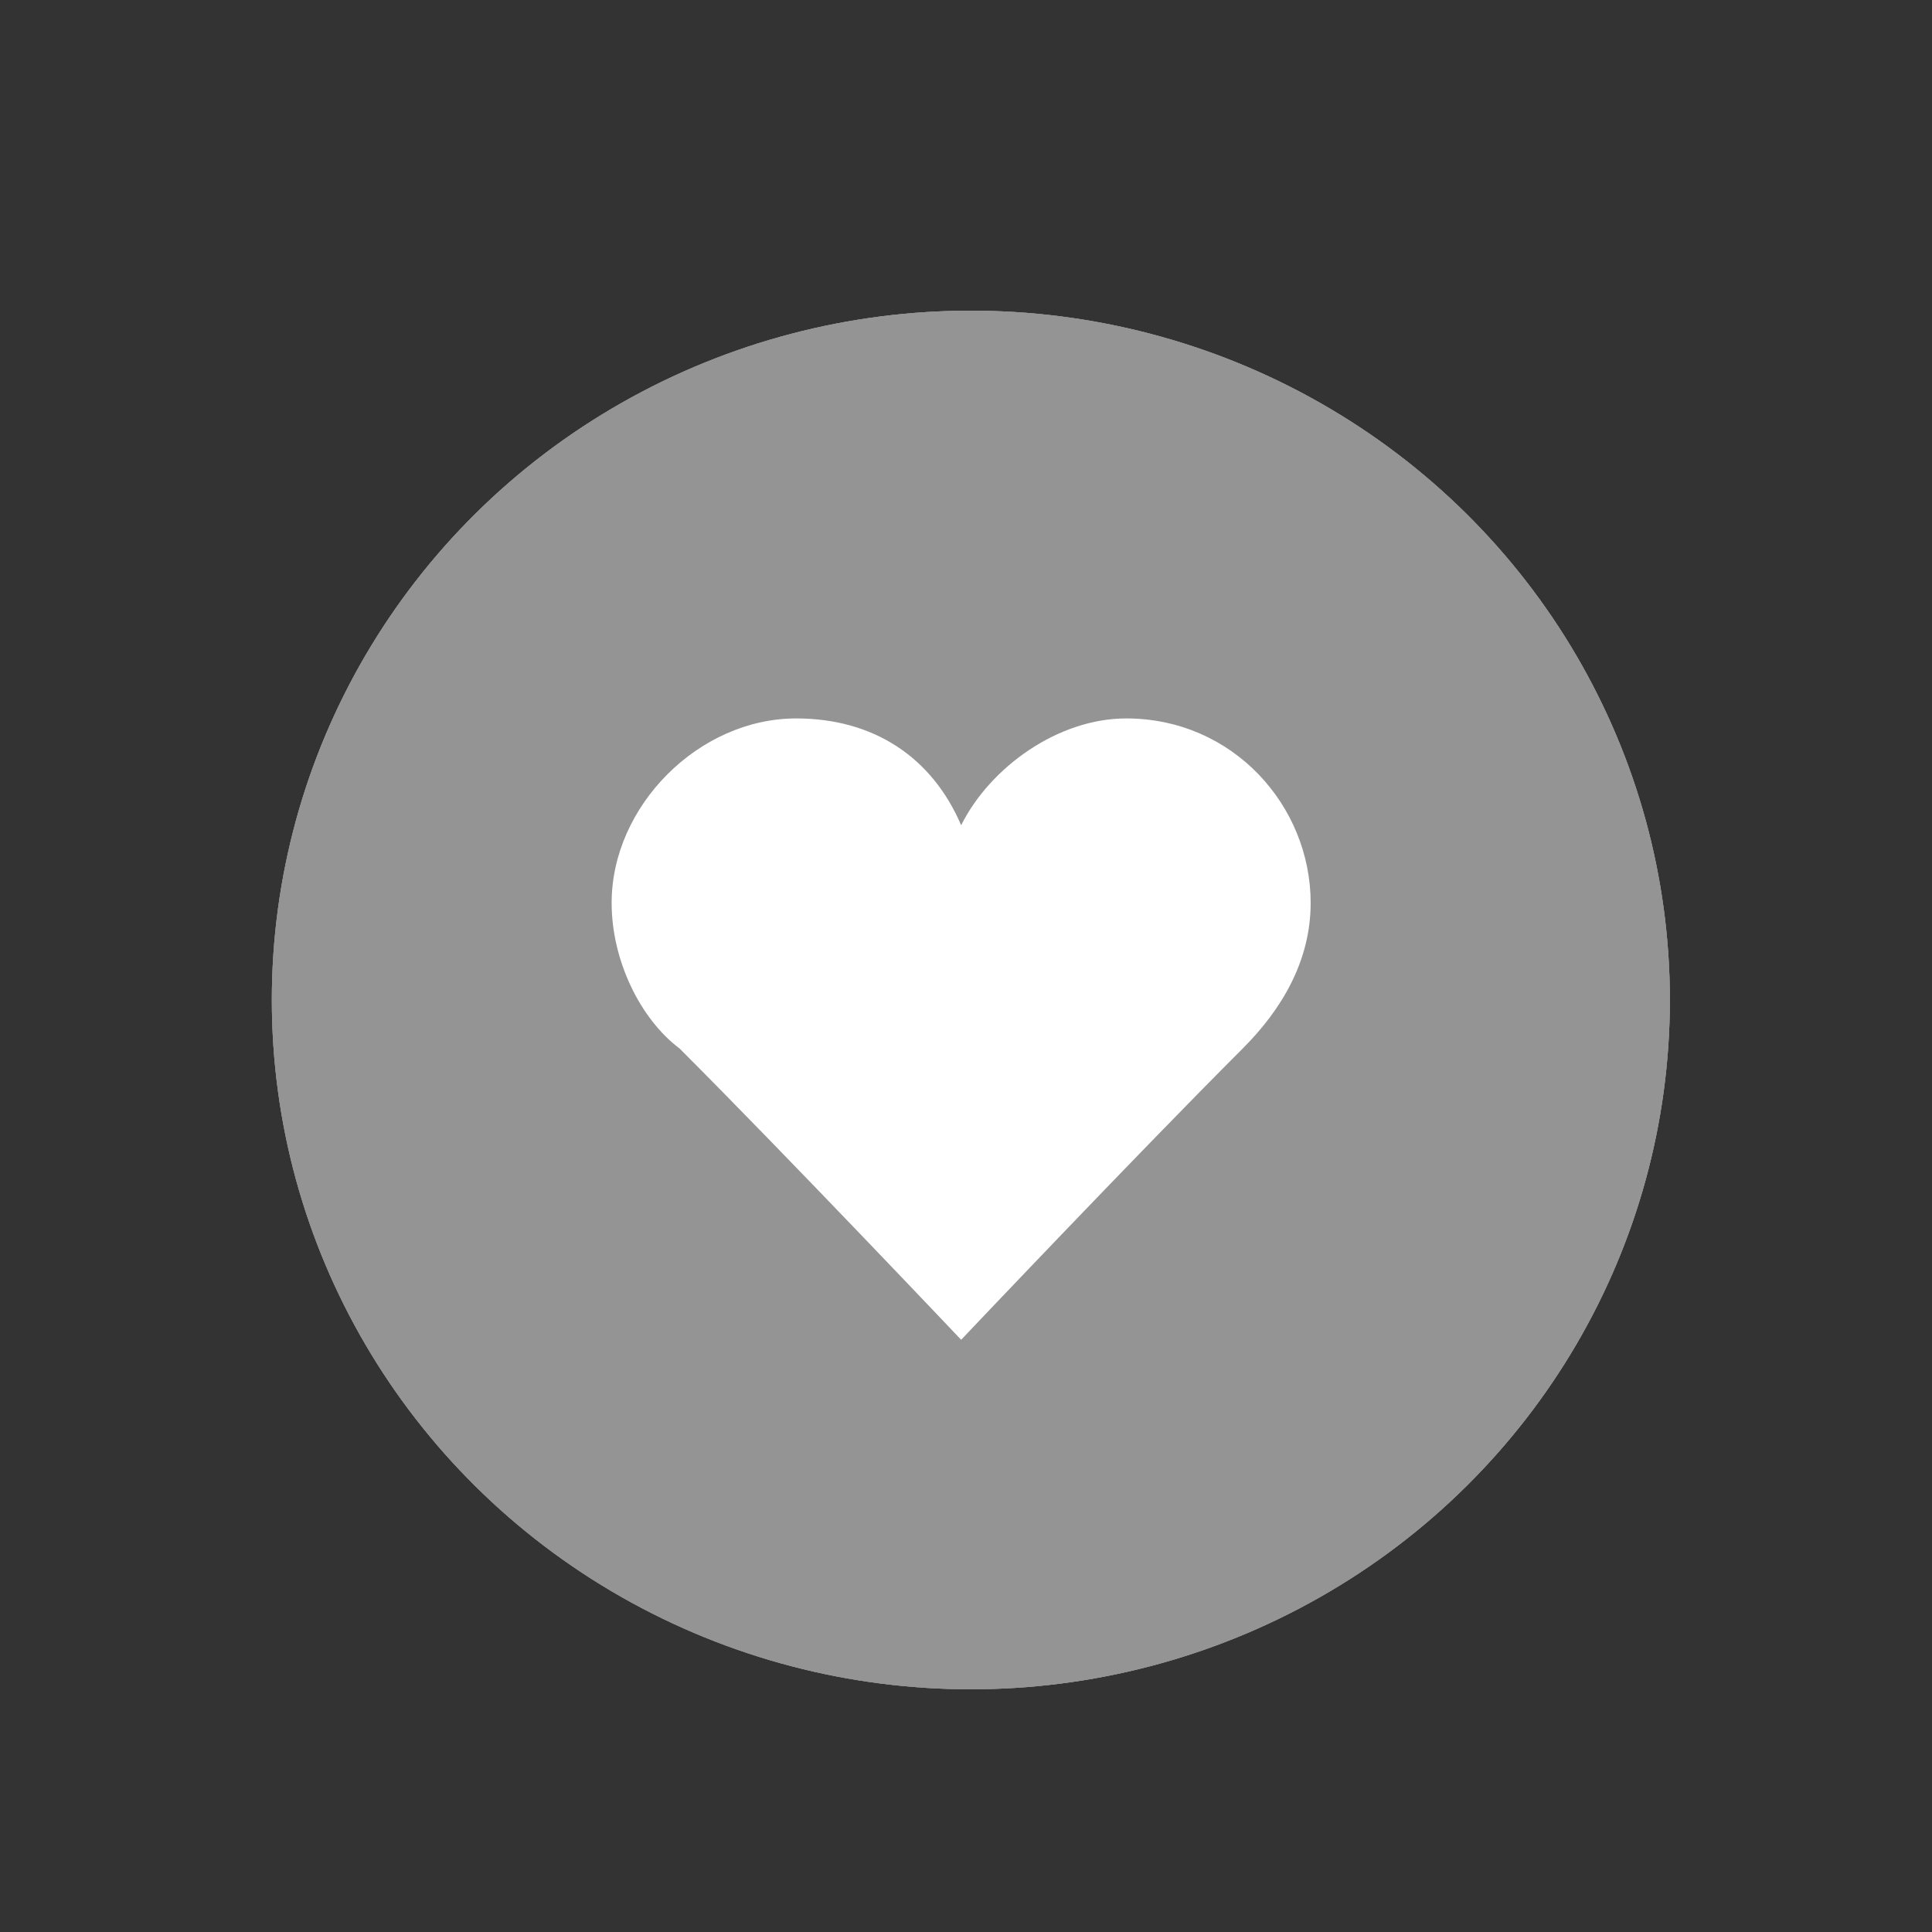
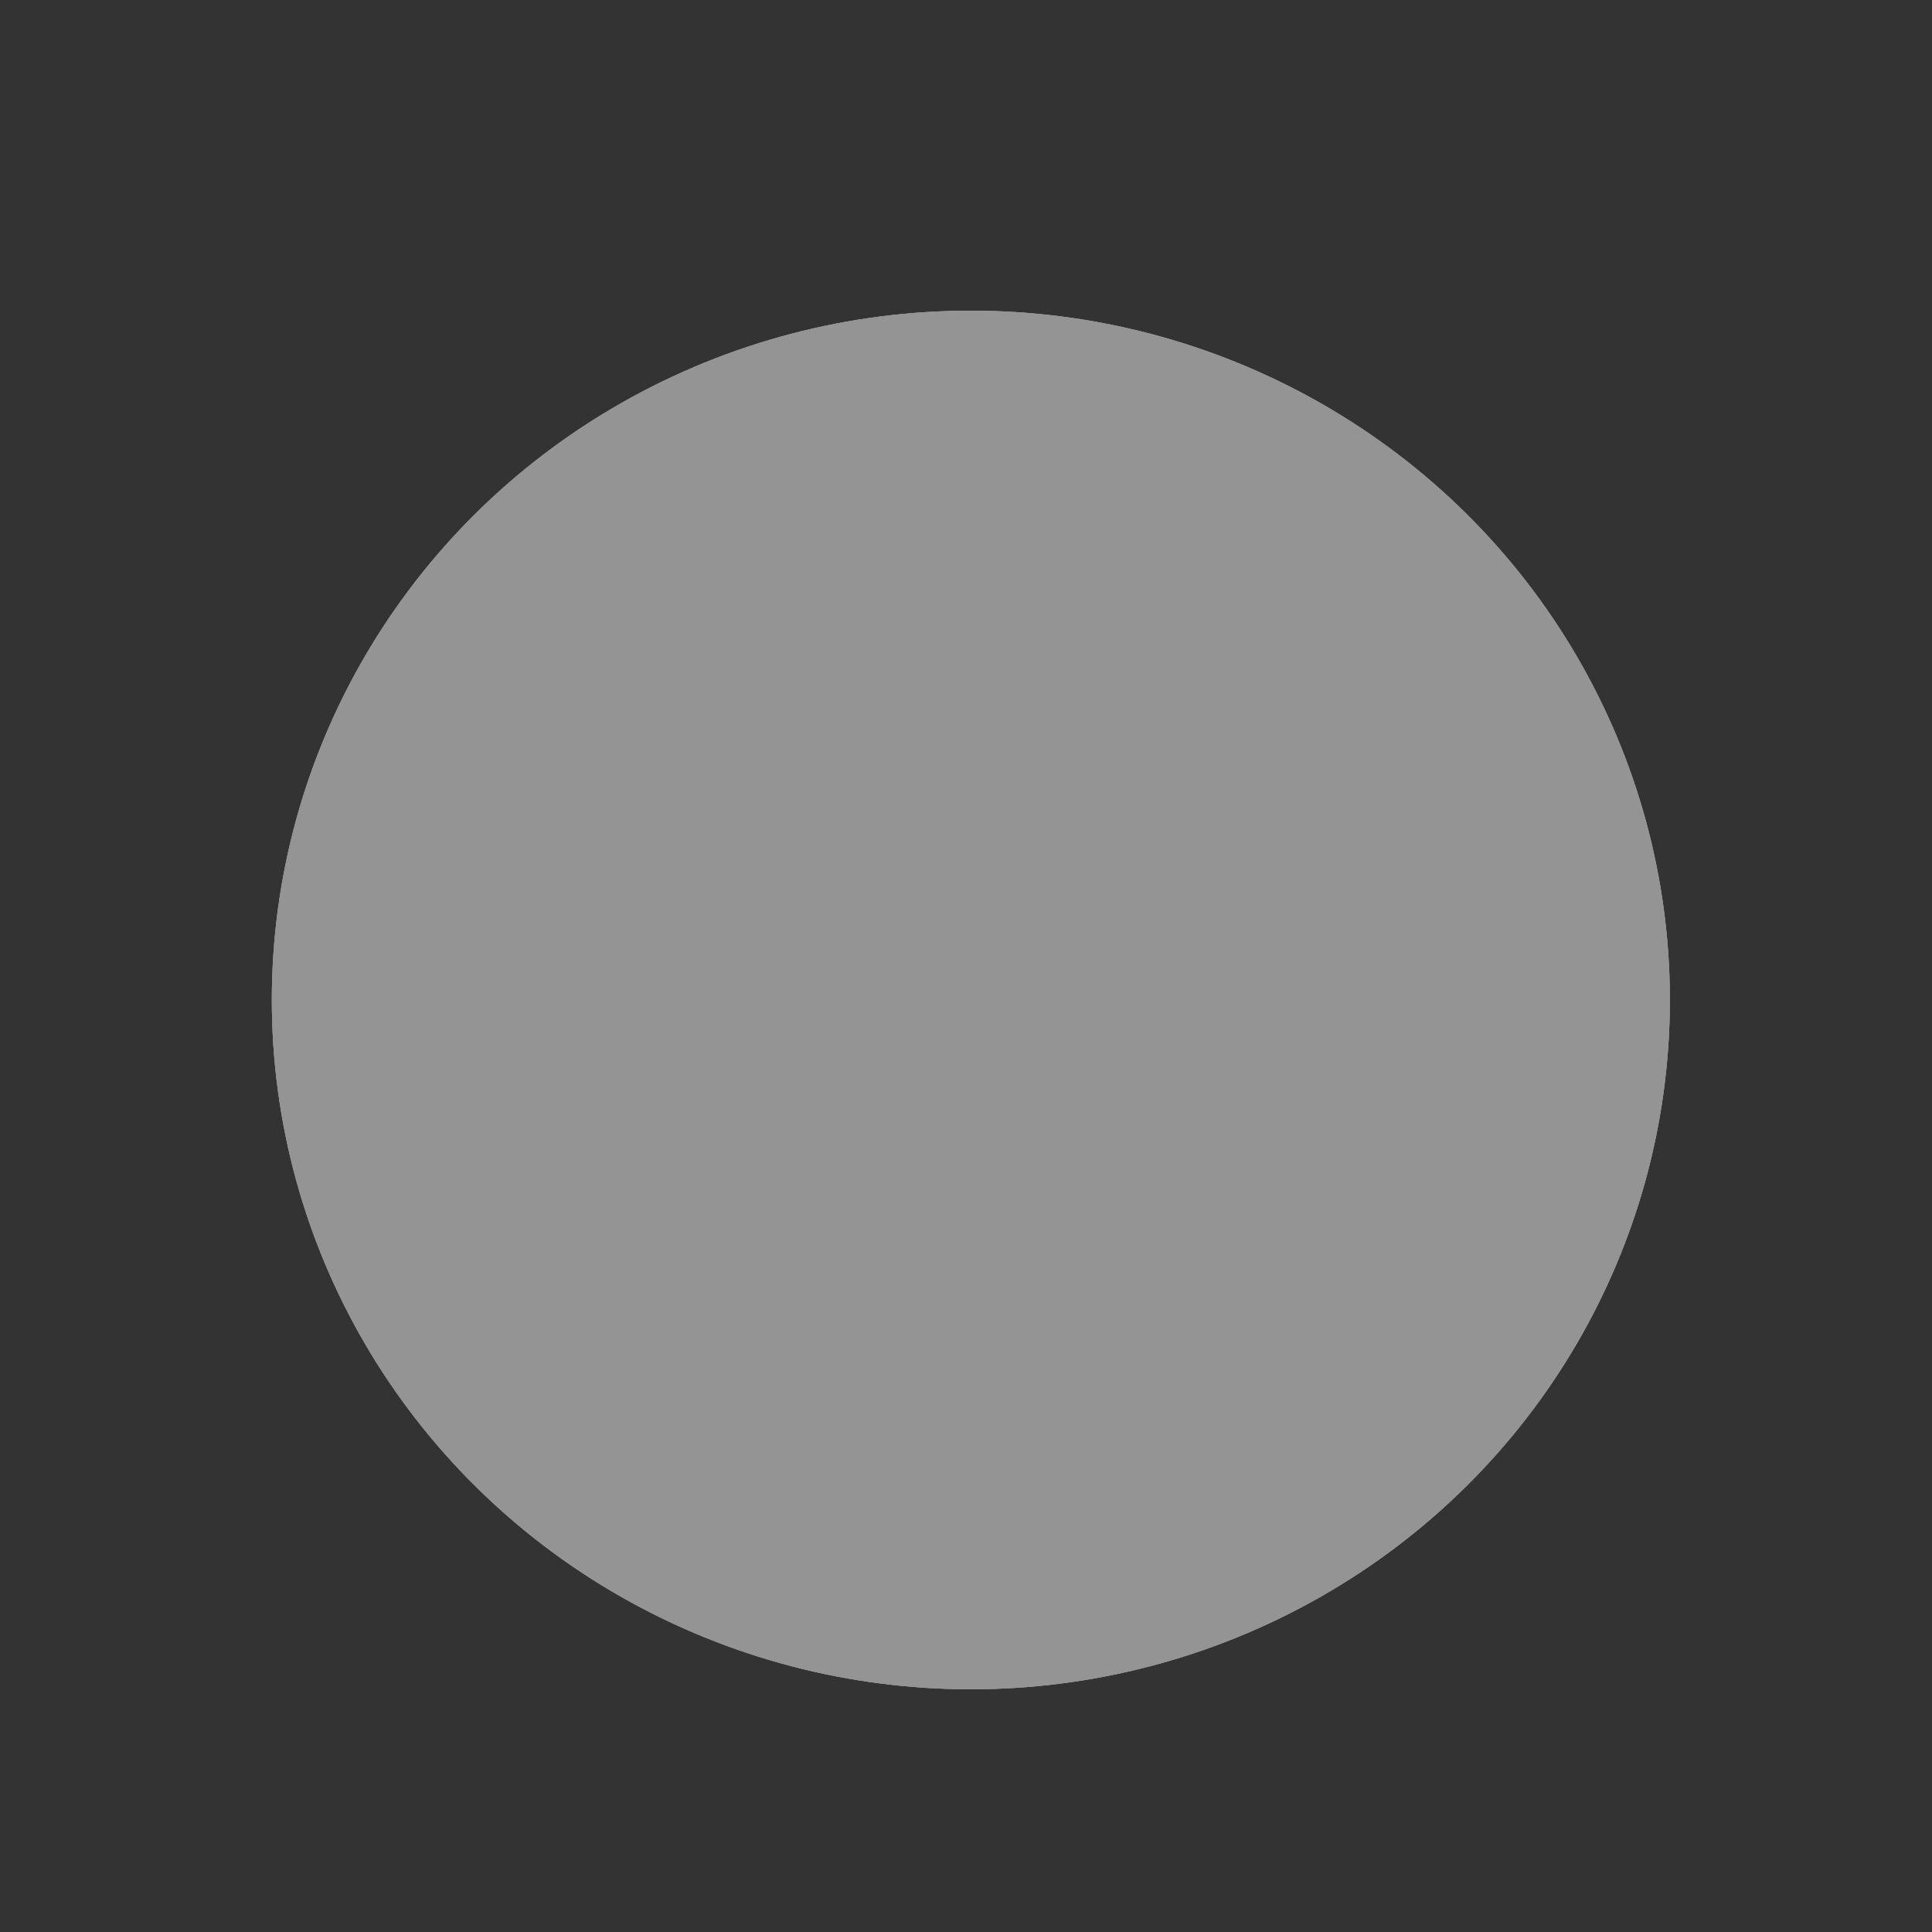
<svg xmlns="http://www.w3.org/2000/svg" xmlns:xlink="http://www.w3.org/1999/xlink" version="1.1" id="Capa_1" x="0px" y="0px" viewBox="-268.9 417 19.9 19.9" style="enable-background:new -268.9 417 19.9 19.9;" xml:space="preserve">
  <rect x="-268.9" y="417" width="19.9" height="19.9" fill="#333333" stroke="none" />
  <style type="text/css">
	.st0{clip-path:url(#SVGID_2_);}
	.st1{clip-path:url(#SVGID_4_);fill:#FF6433;}
	.st2{clip-path:url(#SVGID_6_);}
	.st3{clip-path:url(#SVGID_8_);fill:#FFFFFF;}
	.st4{clip-path:url(#SVGID_10_);}
	.st5{clip-path:url(#SVGID_12_);fill:#777777;}
	.st6{clip-path:url(#SVGID_14_);}
	.st7{clip-path:url(#SVGID_16_);fill:#949494;}
	.st8{clip-path:url(#SVGID_18_);}
	.st9{clip-path:url(#SVGID_20_);fill:#FFFFFF;}
</style>
  <title />
  <desc />
  <g>
    <g>
      <defs>
        <ellipse id="SVGID_1_" cx="-291.3" cy="459.7" rx="8.7" ry="8.7" />
      </defs>
      <clipPath id="SVGID_2_">
        <use xlink:href="#SVGID_1_" style="overflow:visible;" />
      </clipPath>
      <g class="st0">
        <defs>
          <rect id="SVGID_3_" x="-442.4" y="105.4" width="199.5" height="751.3" />
        </defs>
        <clipPath id="SVGID_4_">
          <use xlink:href="#SVGID_3_" style="overflow:visible;" />
        </clipPath>
        <rect x="-301.4" y="449.6" class="st1" width="20.2" height="20.2" />
      </g>
    </g>
    <g>
      <defs>
-         <path id="SVGID_5_" d="M-287.8,455.6h-6.7c-0.5,0-0.8,0.4-0.8,0.8v7.5l1.7-1.7h5.8c0.5,0,0.8-0.4,0.8-0.8v-5     C-287,456-287.4,455.6-287.8,455.6" />
+         <path id="SVGID_5_" d="M-287.8,455.6c-0.5,0-0.8,0.4-0.8,0.8v7.5l1.7-1.7h5.8c0.5,0,0.8-0.4,0.8-0.8v-5     C-287,456-287.4,455.6-287.8,455.6" />
      </defs>
      <clipPath id="SVGID_6_">
        <use xlink:href="#SVGID_5_" style="overflow:visible;" />
      </clipPath>
      <g class="st2">
        <defs>
          <rect id="SVGID_7_" x="-442.4" y="105.4" width="199.5" height="751.3" />
        </defs>
        <clipPath id="SVGID_8_">
          <use xlink:href="#SVGID_7_" style="overflow:visible;" />
        </clipPath>
        <rect x="-296.7" y="454.2" class="st3" width="11.1" height="11.1" />
      </g>
    </g>
  </g>
  <g>
    <defs>
      <path id="SVGID_9_" d="M-280.6,418.8c0-1.2-0.9-2.1-1.9-2.1h-6.1l0.9-4.8l0-0.3c0-0.4-0.2-0.8-0.4-1.1l-1-1.1l-6.4,7    c-0.4,0.4-0.6,0.9-0.6,1.5v10.6c0,1.2,0.9,2.1,1.9,2.1h8.8c0.8,0,1.5-0.5,1.8-1.3l2.9-7.5c0.1-0.2,0.1-0.5,0.1-0.8V418.8    L-280.6,418.8L-280.6,418.8z M-302,430.4h3.9v-12.7h-3.9V430.4z" />
    </defs>
    <clipPath id="SVGID_10_">
      <use xlink:href="#SVGID_9_" style="overflow:visible;" />
    </clipPath>
    <g class="st4">
      <defs>
        <rect id="SVGID_11_" x="-406.5" y="-474.7" width="720" height="1687" />
      </defs>
      <clipPath id="SVGID_12_">
        <use xlink:href="#SVGID_11_" style="overflow:visible;" />
      </clipPath>
      <rect x="-307" y="404.3" class="st5" width="31.4" height="31.1" />
    </g>
  </g>
  <g>
    <g>
      <defs>
        <ellipse id="SVGID_13_" cx="-258.9" cy="427.3" rx="7.2" ry="7.1" />
      </defs>
      <use xlink:href="#SVGID_13_" style="overflow:visible;fill-rule:evenodd;clip-rule:evenodd;fill:#949494;" />
      <clipPath id="SVGID_14_">
        <use xlink:href="#SVGID_13_" style="overflow:visible;" />
      </clipPath>
      <g class="st6">
        <defs>
          <rect id="SVGID_15_" x="-397.8" y="151.3" width="155.6" height="585.8" />
        </defs>
        <use xlink:href="#SVGID_15_" style="overflow:visible;fill:#949494;" />
        <clipPath id="SVGID_16_">
          <use xlink:href="#SVGID_15_" style="overflow:visible;" />
        </clipPath>
        <rect x="-267.2" y="419.1" class="st7" width="16.5" height="16.4" />
      </g>
    </g>
    <g>
      <defs>
        <path id="SVGID_17_" d="M-261.9,427.8c-0.4-0.3-0.7-0.9-0.7-1.5c0-1,0.9-1.9,1.9-1.9c0.8,0,1.4,0.4,1.7,1.1     c0.3-0.6,1-1.1,1.7-1.1c1.1,0,1.9,0.9,1.9,1.9c0,0.6-0.3,1.1-0.7,1.5c-1.1,1.1-2.9,3-2.9,3S-260.8,428.9-261.9,427.8z" />
      </defs>
      <clipPath id="SVGID_18_">
        <use xlink:href="#SVGID_17_" style="overflow:visible;" />
      </clipPath>
      <g class="st8">
        <defs>
          <rect id="SVGID_19_" x="-397.8" y="151.3" width="155.6" height="585.8" />
        </defs>
        <clipPath id="SVGID_20_">
          <use xlink:href="#SVGID_19_" style="overflow:visible;" />
        </clipPath>
-         <rect x="-263.7" y="423.3" class="st9" width="9.4" height="8.6" />
      </g>
    </g>
  </g>
</svg>